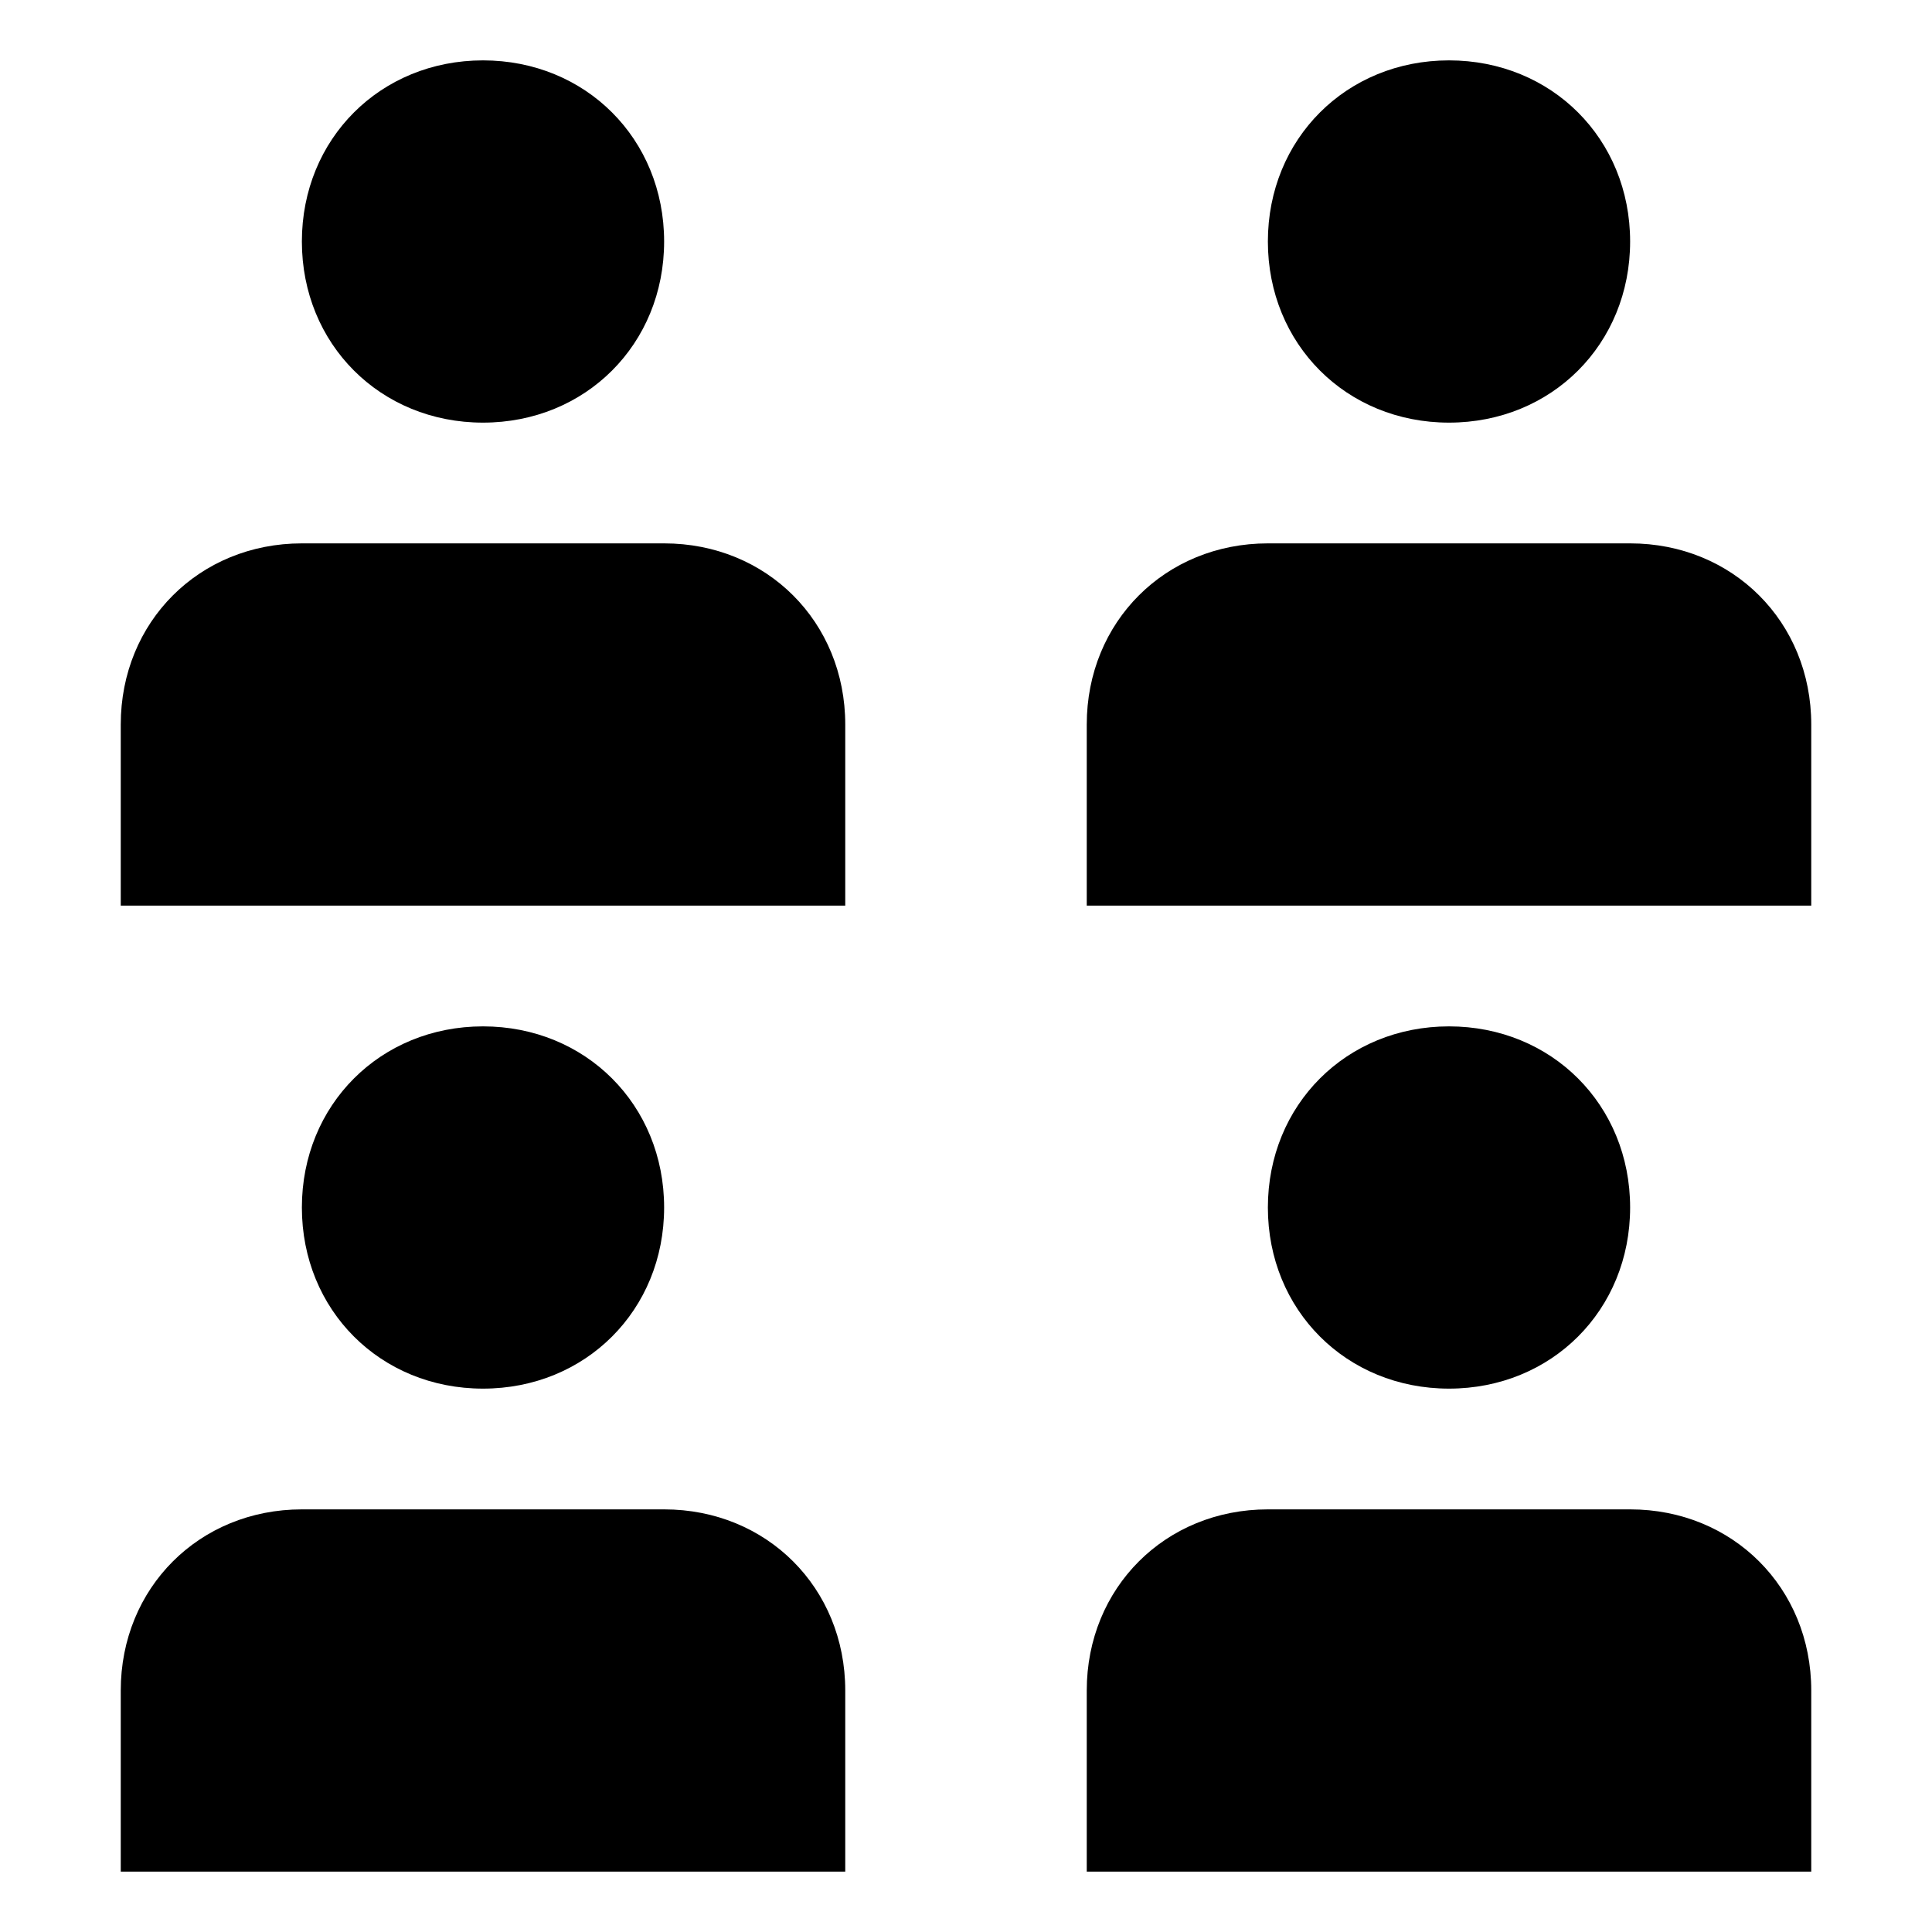
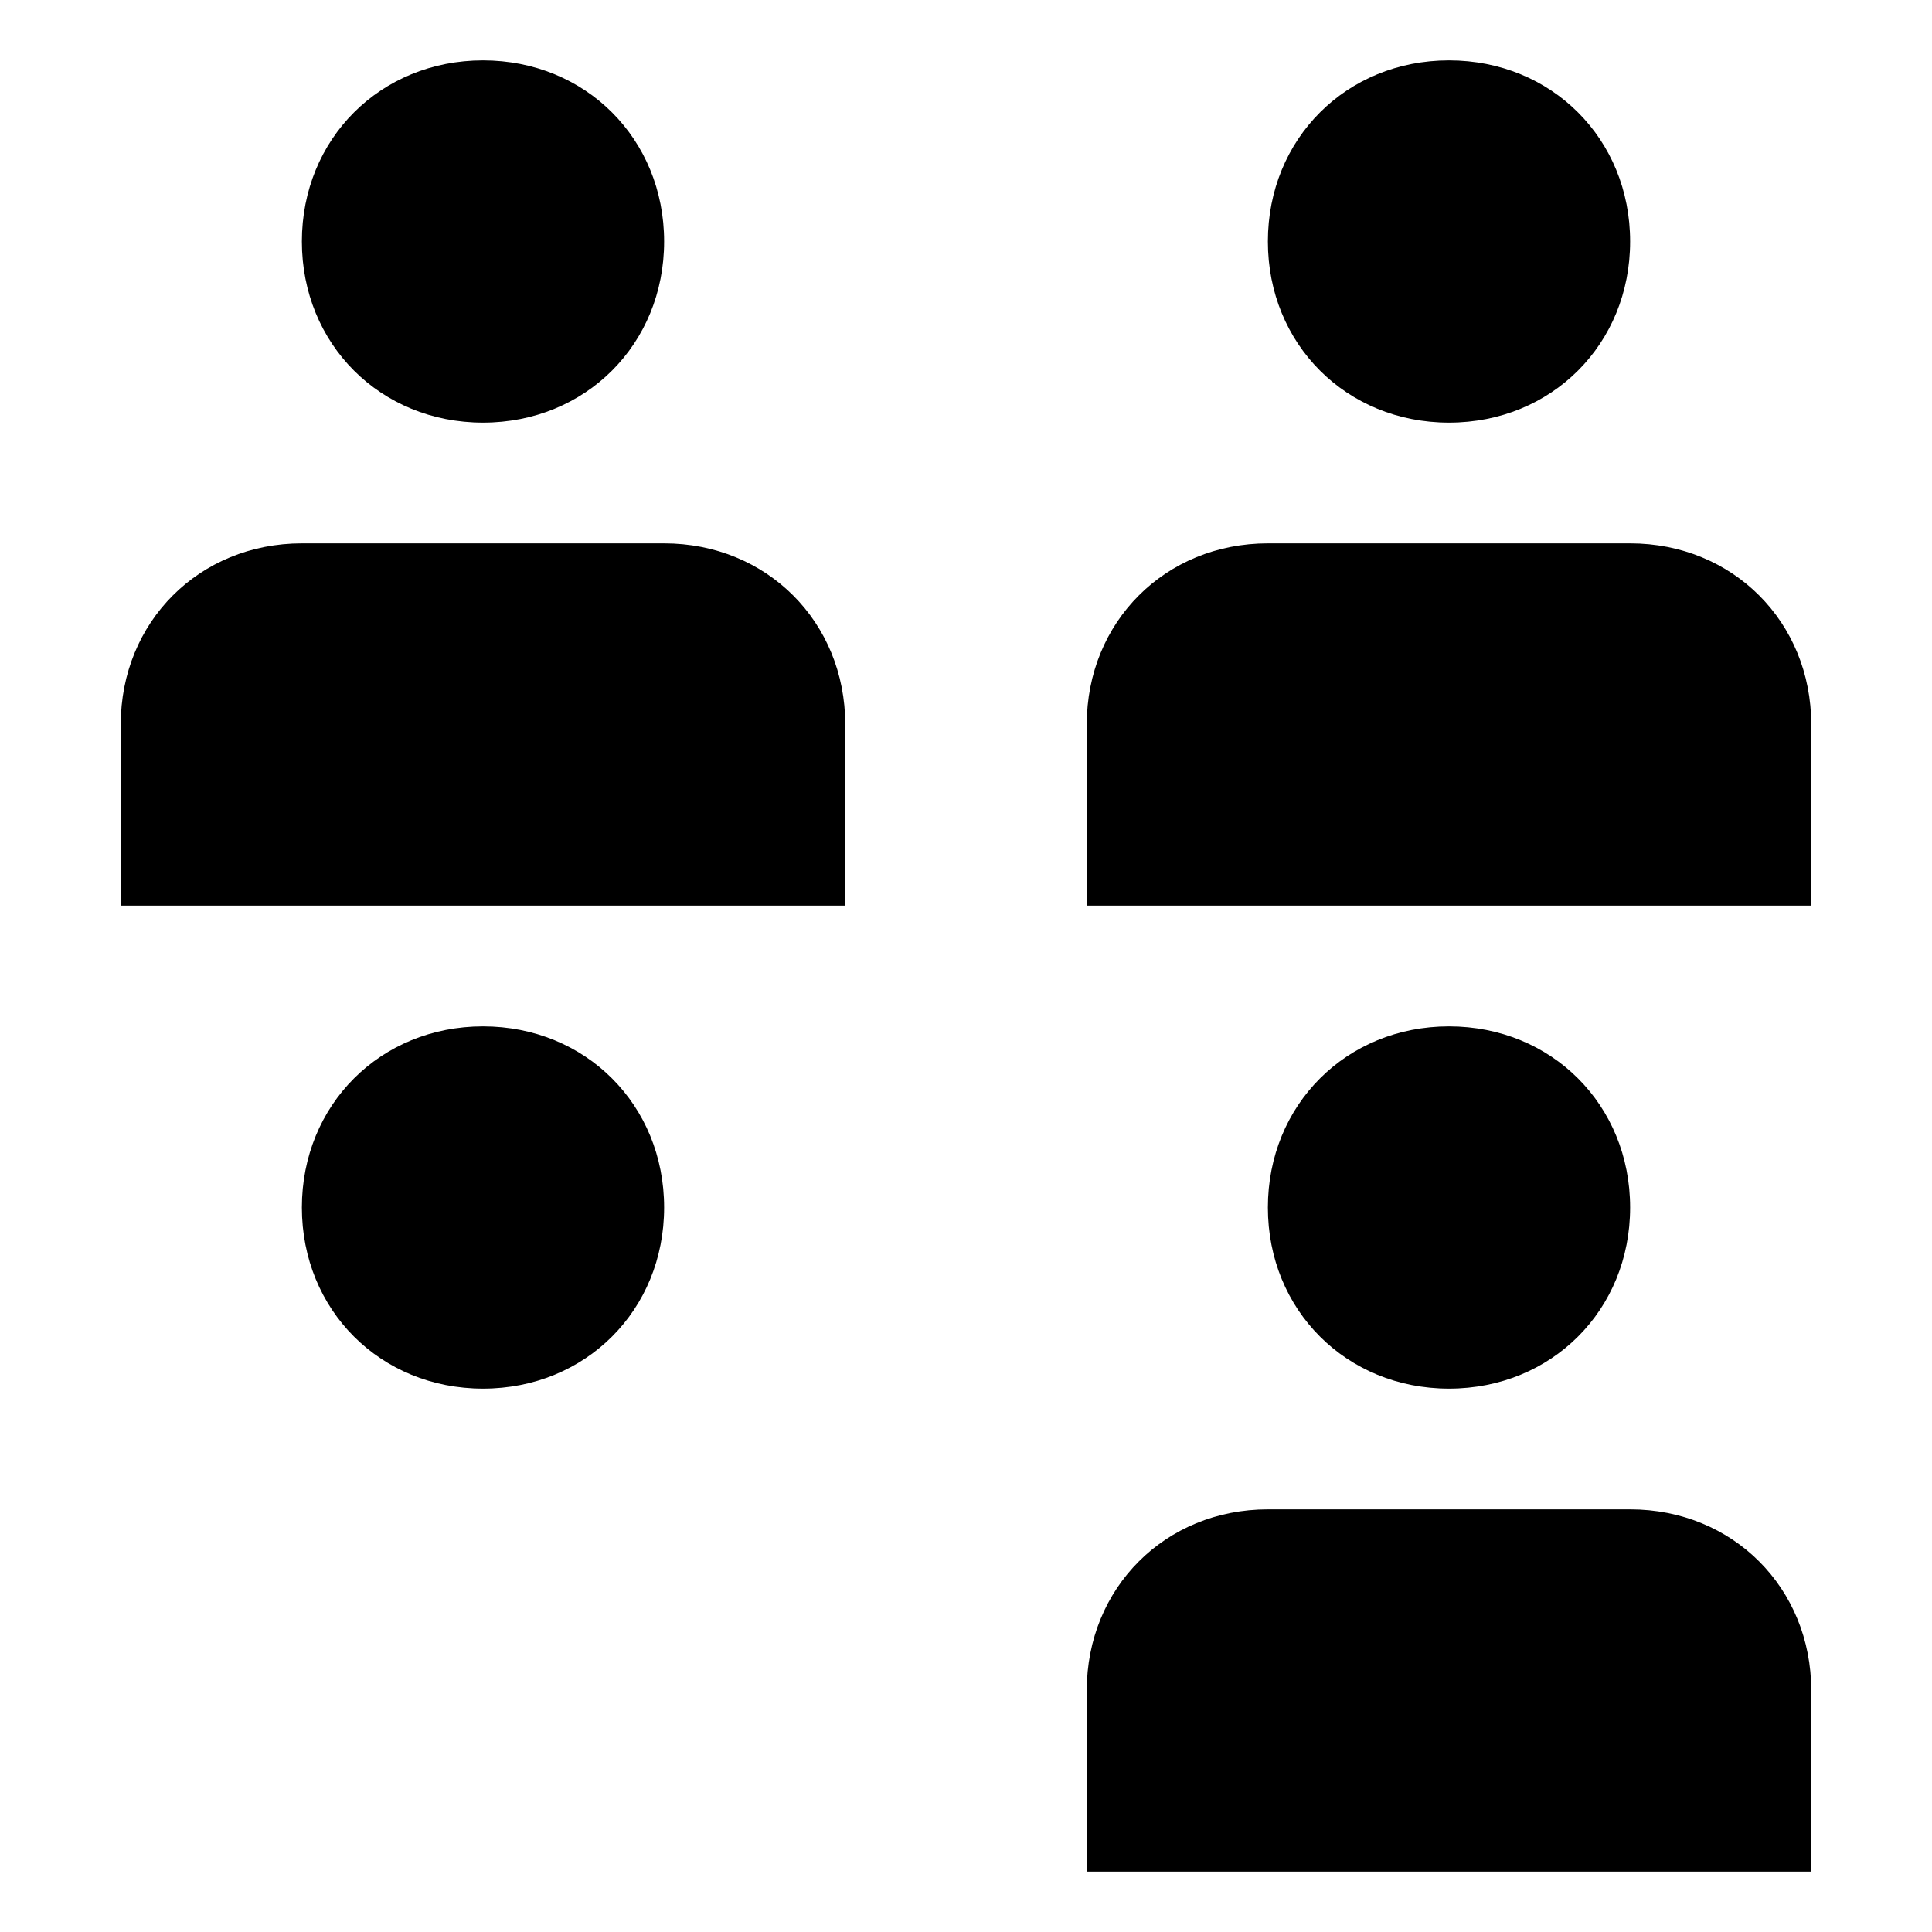
<svg xmlns="http://www.w3.org/2000/svg" version="1.2" viewBox="0 0 32 32" width="32" height="32">
  <title>user-svgrepo-com</title>
  <style>
		.s0 { fill: #000000 } 
	</style>
  <path id="Person 1 Head" class="s0" d="m8 7c1.7 0 3-1.3 3-3 0-1.7-1.3-3-3-3-1.7 0-3 1.3-3 3 0 1.7 1.3 3 3 3z" />
  <path id="Person 1 Body" class="s0" d="m14 12c0-1.7-1.3-3-3-3h-6c-1.7 0-3 1.3-3 3v3h12z" />
  <path id="Person 2 Head" class="s0" d="m24 7c1.7 0 3-1.3 3-3 0-1.7-1.3-3-3-3-1.7 0-3 1.3-3 3 0 1.7 1.3 3 3 3z" />
  <path id="Person 2 Body" class="s0" d="m30 12c0-1.7-1.3-3-3-3h-6c-1.7 0-3 1.3-3 3v3h12z" />
  <path id="Person 3 Head" class="s0" d="m8 23c1.7 0 3-1.3 3-3 0-1.7-1.3-3-3-3-1.7 0-3 1.3-3 3 0 1.7 1.3 3 3 3z" />
-   <path id="Person 3 Body" class="s0" d="m14 28c0-1.7-1.3-3-3-3h-6c-1.7 0-3 1.3-3 3v3h12z" />
-   <path id="Person 4 Head" class="s0" d="m24 23c1.7 0 3-1.3 3-3 0-1.7-1.3-3-3-3-1.7 0-3 1.3-3 3 0 1.7 1.3 3 3 3z" />
+   <path id="Person 4 Head" class="s0" d="m24 23c1.7 0 3-1.3 3-3 0-1.7-1.3-3-3-3-1.7 0-3 1.3-3 3 0 1.7 1.3 3 3 3" />
  <path id="Person 4 Body" class="s0" d="m30 28c0-1.7-1.3-3-3-3h-6c-1.7 0-3 1.3-3 3v3h12z" />
</svg>